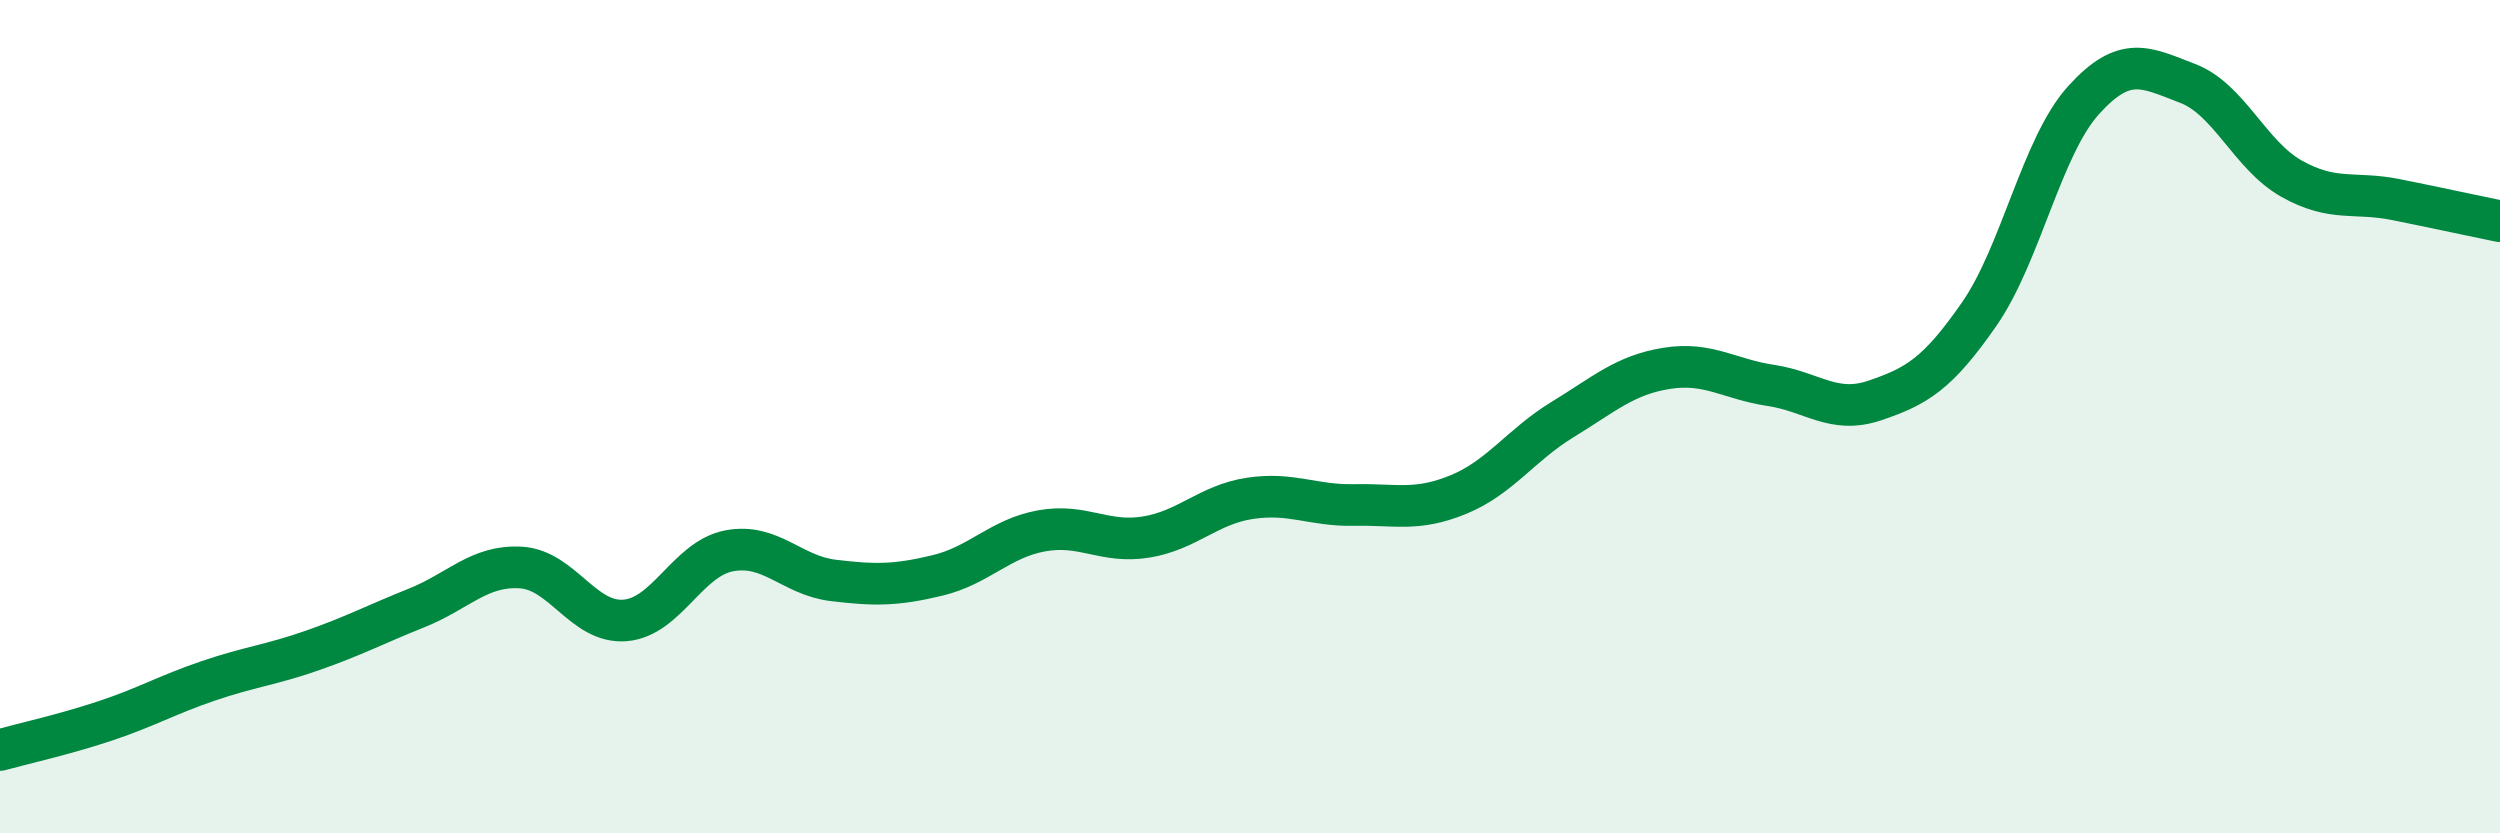
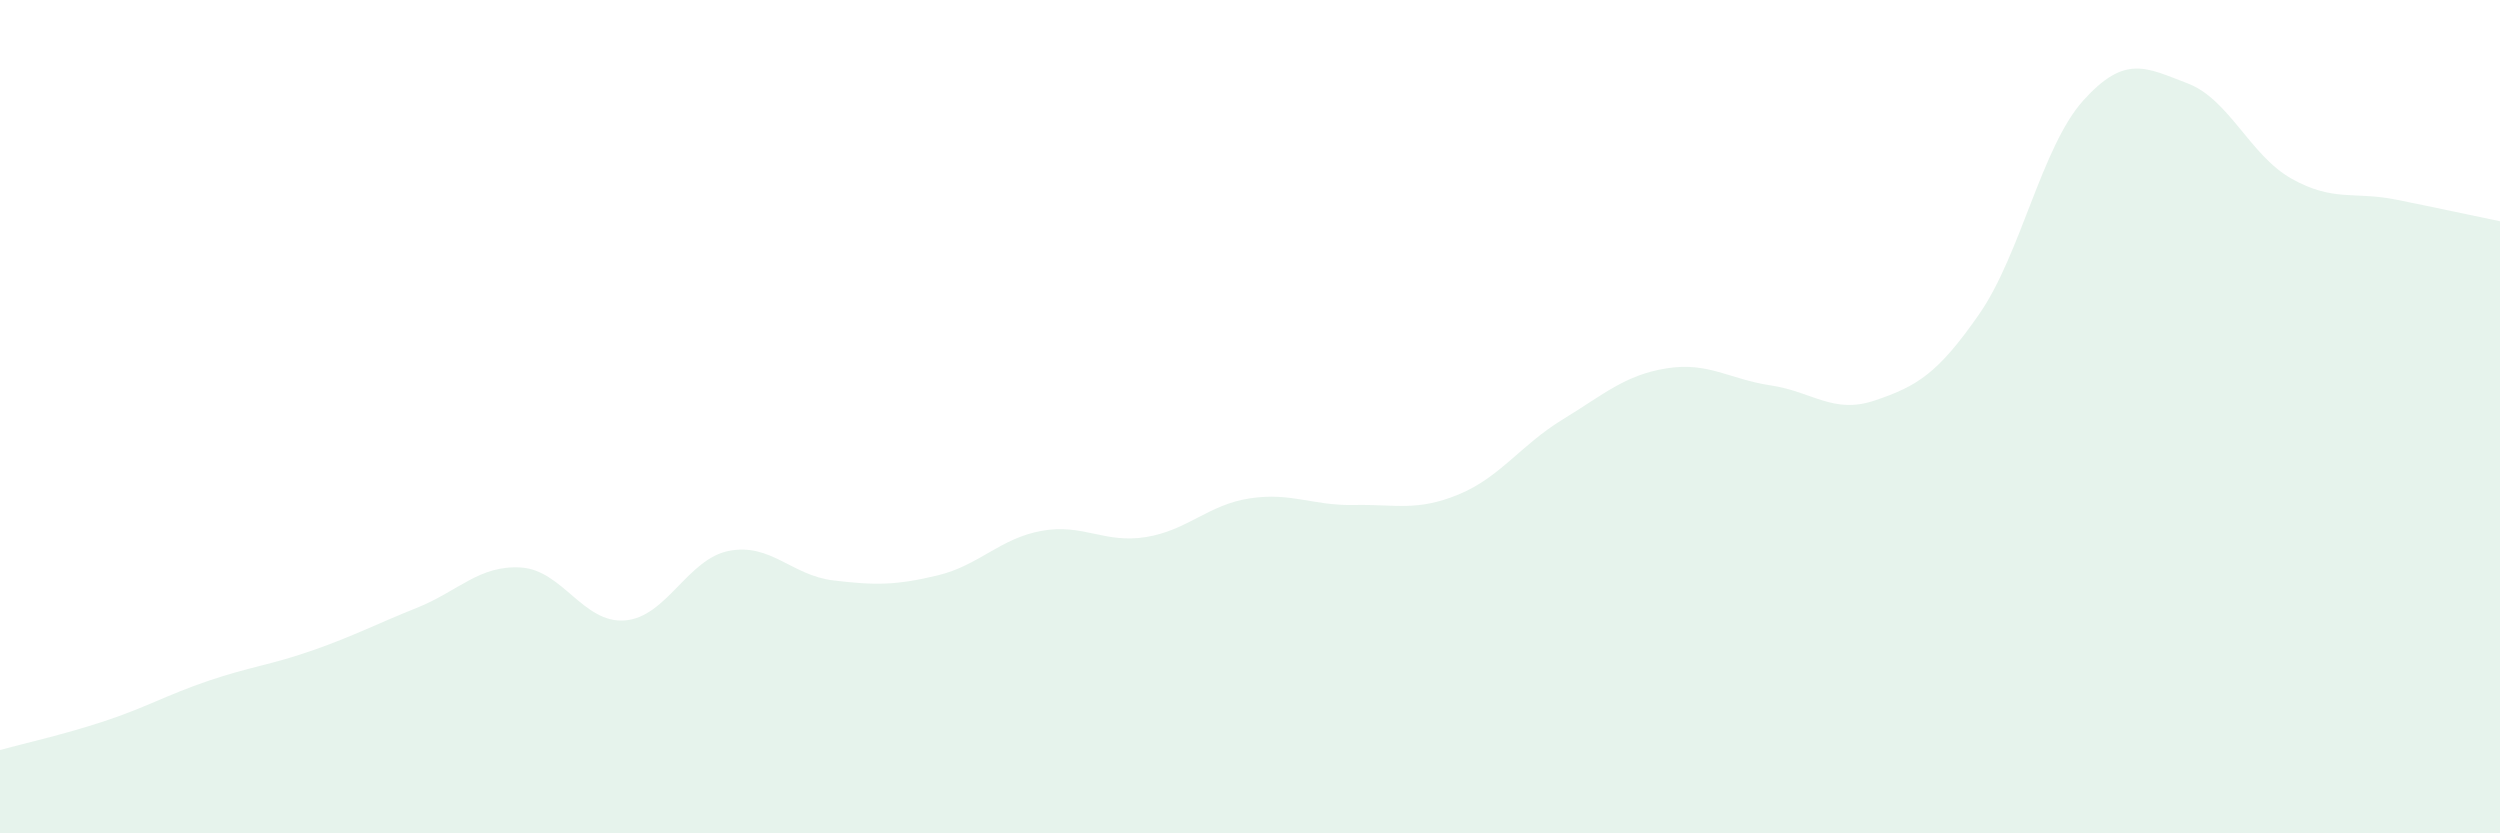
<svg xmlns="http://www.w3.org/2000/svg" width="60" height="20" viewBox="0 0 60 20">
  <path d="M 0,18 C 0.5,17.86 1.5,17.64 2.5,17.31 C 3.5,16.98 4,16.68 5,16.34 C 6,16 6.5,15.96 7.5,15.61 C 8.5,15.26 9,14.99 10,14.59 C 11,14.19 11.5,13.56 12.5,13.62 C 13.5,13.68 14,14.97 15,14.89 C 16,14.81 16.5,13.41 17.5,13.22 C 18.5,13.03 19,13.81 20,13.93 C 21,14.05 21.5,14.05 22.5,13.81 C 23.5,13.57 24,12.92 25,12.74 C 26,12.56 26.5,13.05 27.5,12.89 C 28.5,12.73 29,12.11 30,11.96 C 31,11.81 31.5,12.14 32.5,12.12 C 33.5,12.1 34,12.28 35,11.87 C 36,11.46 36.5,10.68 37.5,10.07 C 38.5,9.46 39,9 40,8.84 C 41,8.68 41.5,9.1 42.5,9.25 C 43.5,9.4 44,9.95 45,9.61 C 46,9.27 46.5,8.98 47.5,7.54 C 48.5,6.1 49,3.52 50,2.41 C 51,1.3 51.5,1.62 52.5,2 C 53.5,2.38 54,3.73 55,4.29 C 56,4.85 56.5,4.59 57.5,4.79 C 58.5,4.99 59.5,5.21 60,5.31L60 20L0 20Z" fill="#008740" opacity="0.1" stroke-linecap="round" stroke-linejoin="round" />
-   <path d="M 0,18 C 0.5,17.86 1.5,17.64 2.5,17.31 C 3.5,16.98 4,16.68 5,16.34 C 6,16 6.5,15.96 7.5,15.61 C 8.5,15.26 9,14.99 10,14.59 C 11,14.19 11.5,13.56 12.5,13.62 C 13.5,13.68 14,14.97 15,14.89 C 16,14.81 16.5,13.41 17.5,13.22 C 18.5,13.03 19,13.81 20,13.93 C 21,14.05 21.5,14.05 22.5,13.81 C 23.5,13.57 24,12.92 25,12.74 C 26,12.56 26.5,13.05 27.5,12.89 C 28.5,12.73 29,12.11 30,11.96 C 31,11.81 31.5,12.14 32.5,12.12 C 33.5,12.1 34,12.28 35,11.87 C 36,11.46 36.5,10.68 37.5,10.07 C 38.5,9.46 39,9 40,8.84 C 41,8.68 41.5,9.1 42.5,9.25 C 43.5,9.4 44,9.95 45,9.61 C 46,9.27 46.5,8.98 47.5,7.54 C 48.5,6.1 49,3.52 50,2.41 C 51,1.3 51.5,1.62 52.5,2 C 53.5,2.38 54,3.73 55,4.29 C 56,4.85 56.5,4.59 57.5,4.79 C 58.5,4.99 59.5,5.21 60,5.31" stroke="#008740" stroke-width="1" fill="none" stroke-linecap="round" stroke-linejoin="round" />
</svg>